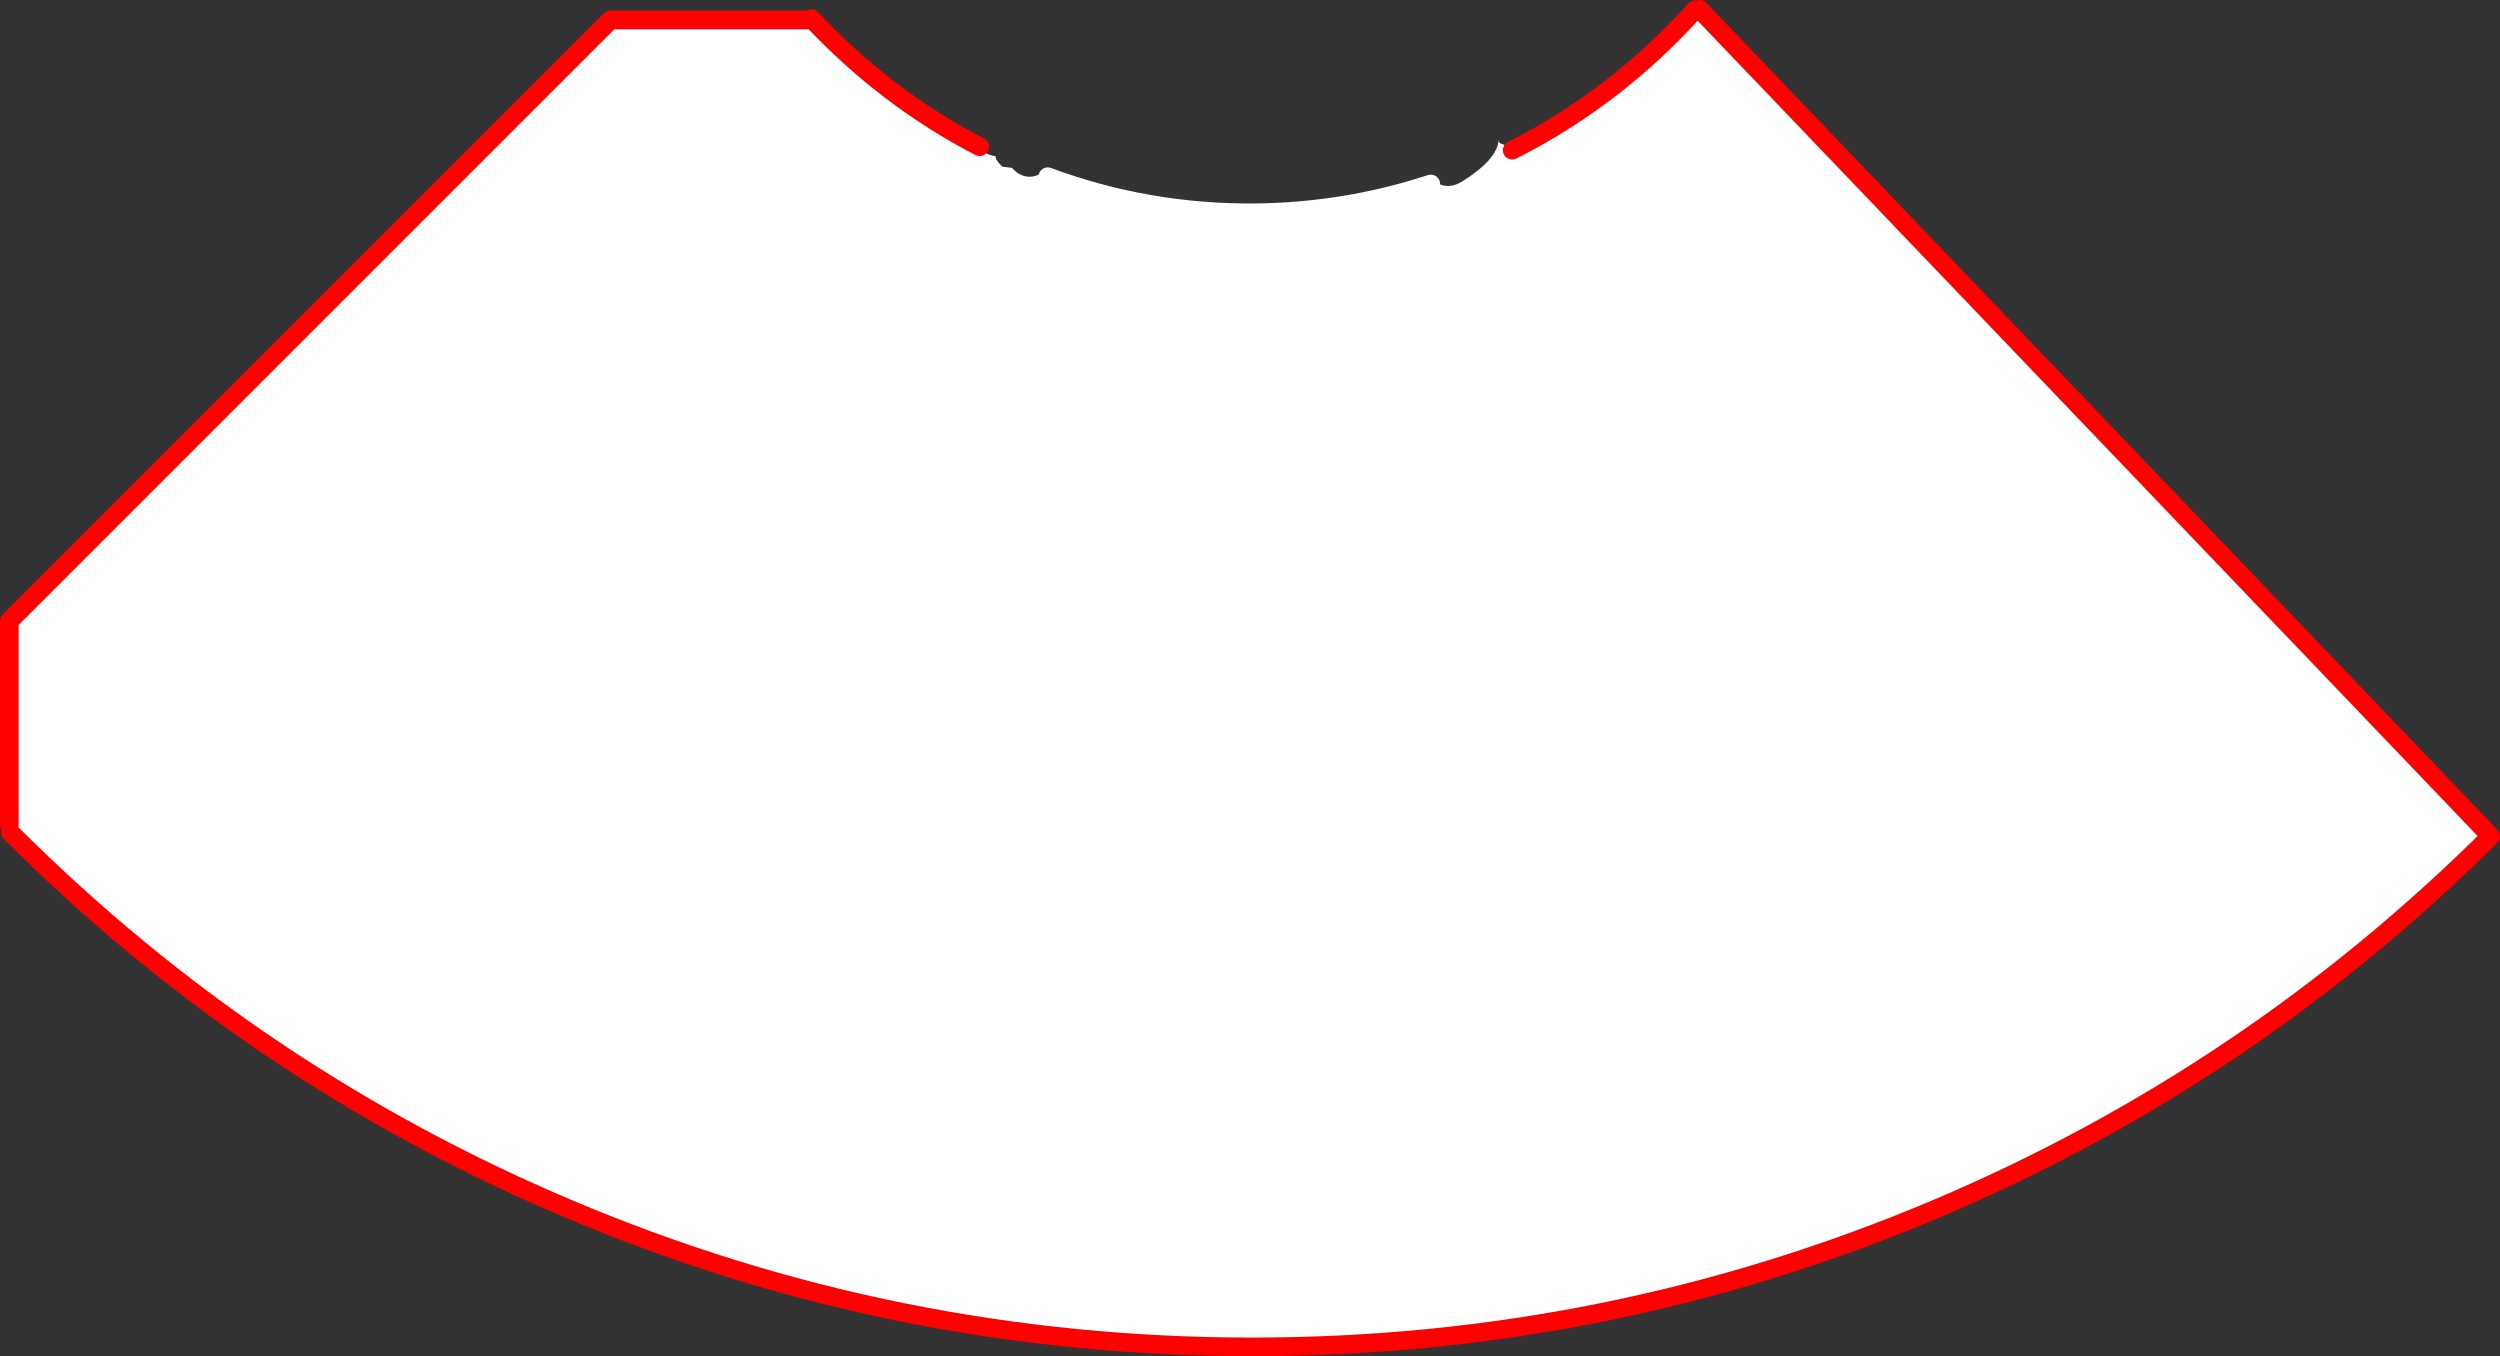
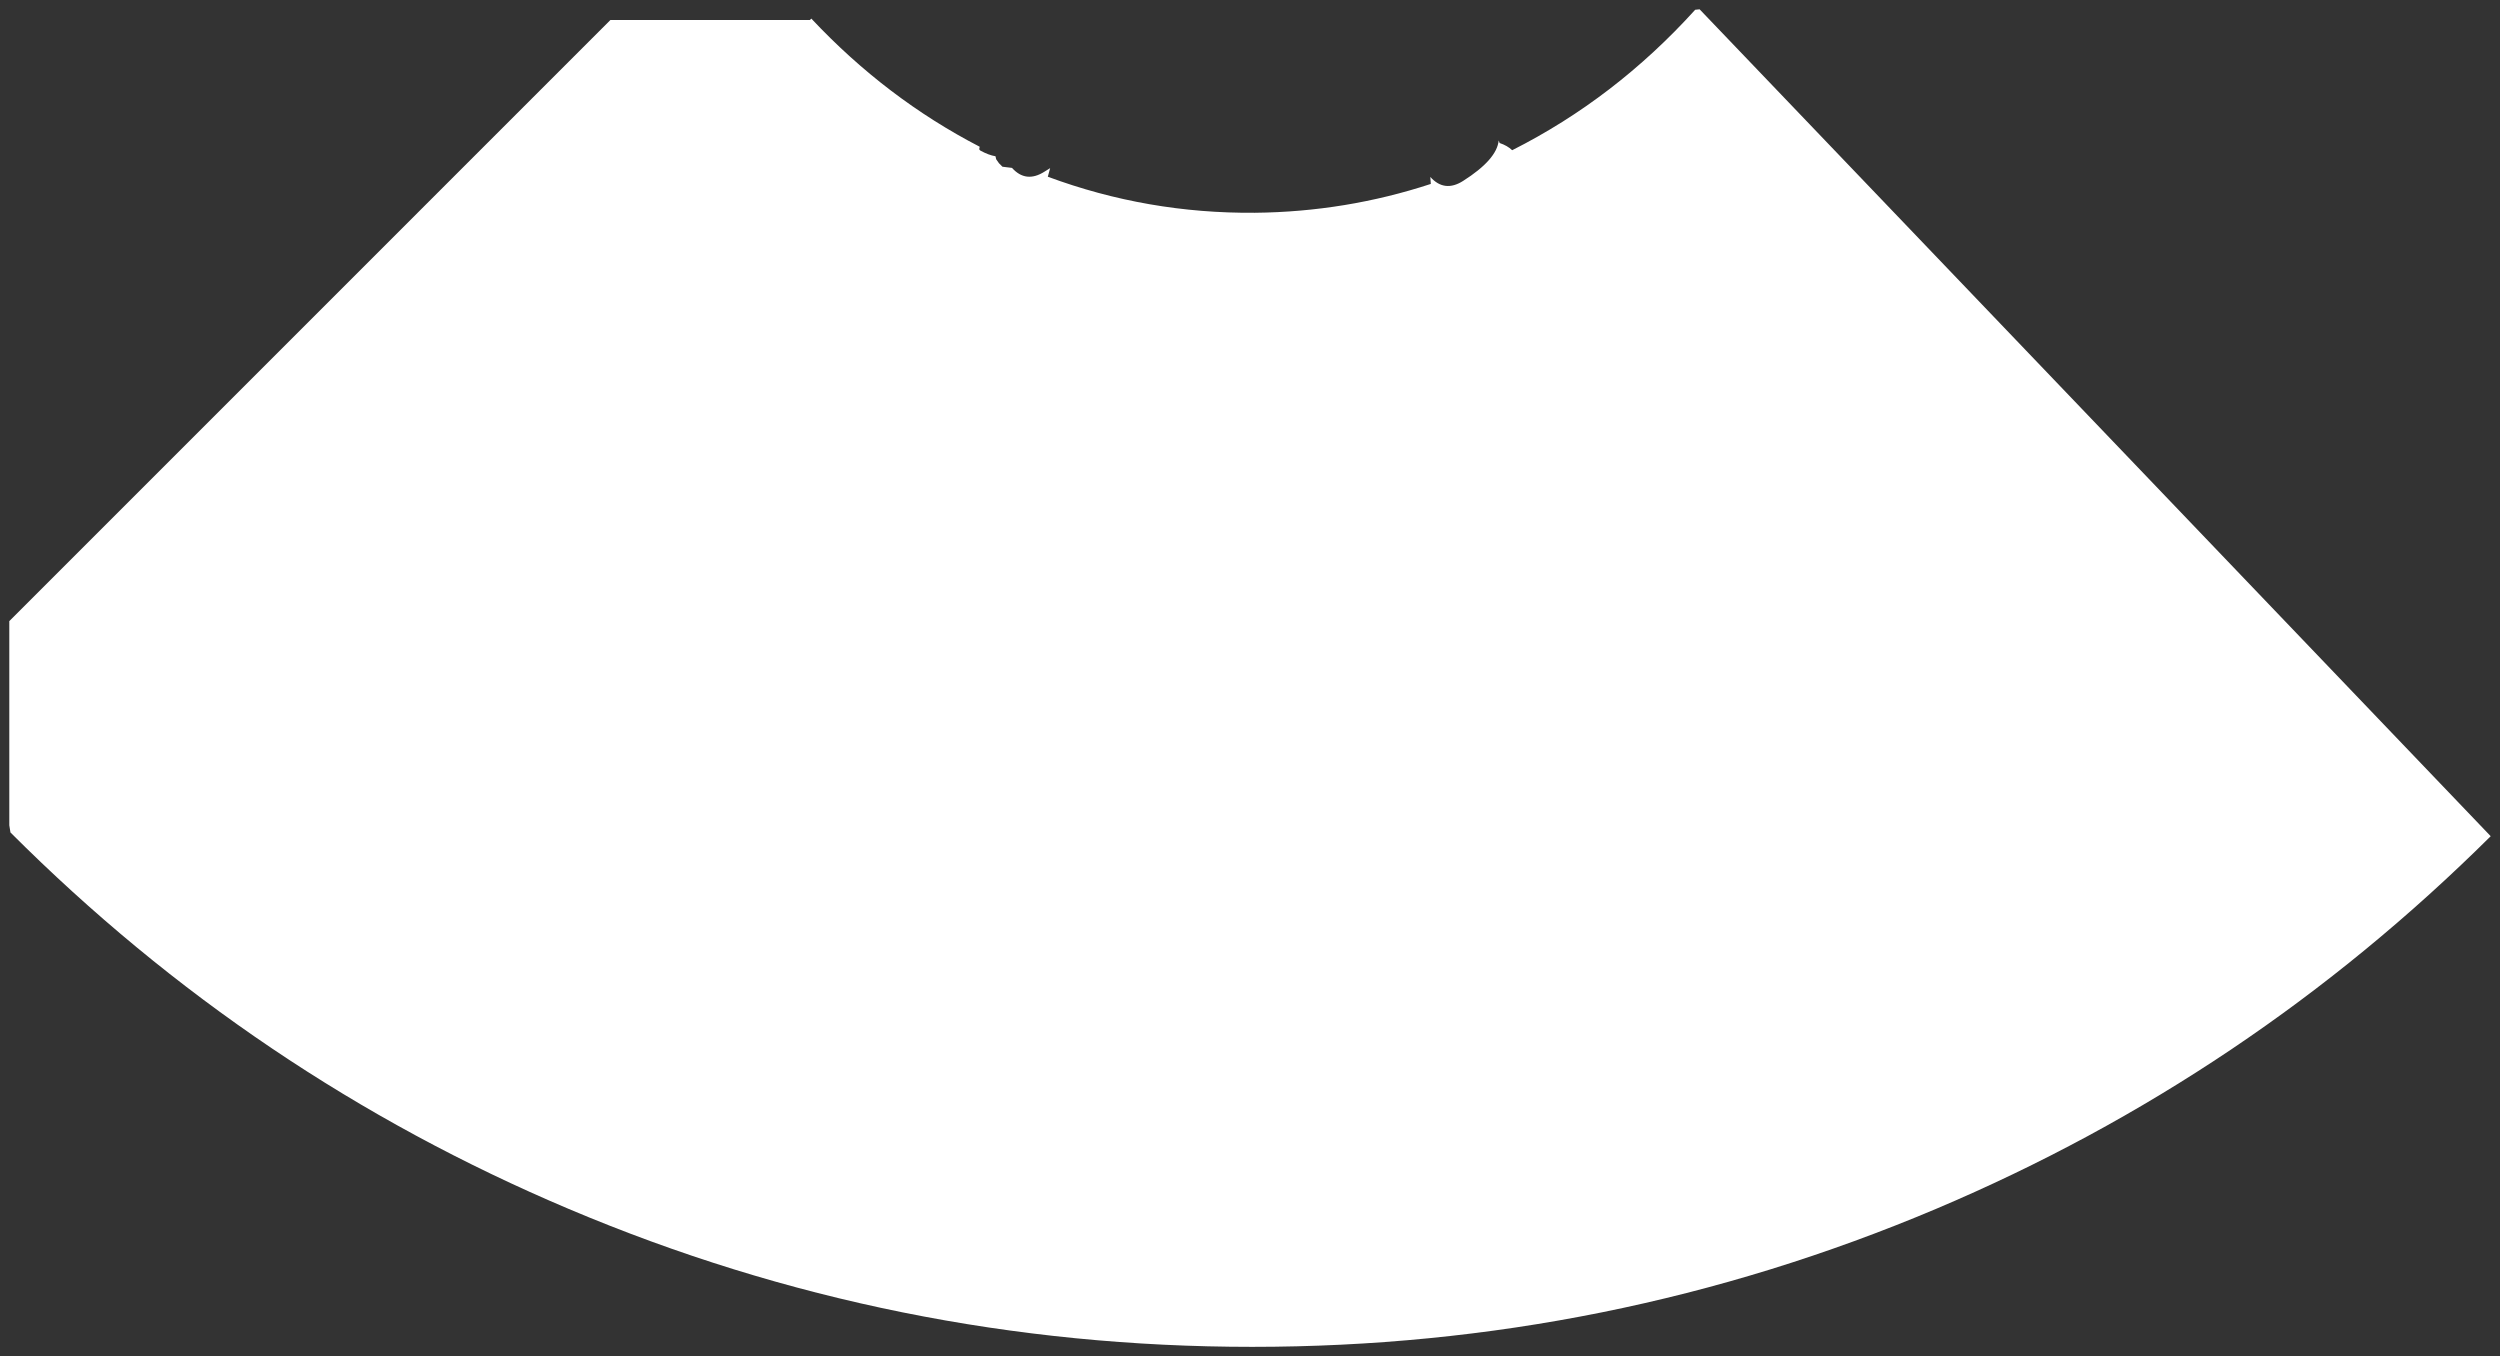
<svg xmlns="http://www.w3.org/2000/svg" height="291.6px" width="537.55px">
  <rect width="100%" height="100%" fill="#333333" stroke="none" />
  <g transform="matrix(1.0, 0.0, 0.0, 1.0, -72.2, -168.15)">
    <path d="M436.7 170.25 L437.65 170.15 607.75 347.95 Q555.7 399.65 488.45 428.1 418.25 457.75 341.45 457.75 264.6 457.75 194.5 428.1 126.75 399.45 74.45 347.15 L74.2 345.6 74.2 301.7 203.45 172.45 246.35 172.45 246.65 172.15 Q262.75 189.3 282.85 199.7 L282.75 200.25 282.95 200.5 Q284.75 201.5 286.25 201.75 L286.4 202.4 287.0 203.25 287.75 204.0 289.8 204.25 Q292.8 207.6 296.8 205.05 L298.0 204.3 297.5 206.15 Q318.95 214.1 342.05 213.9 361.55 213.7 379.85 207.7 L379.75 206.2 Q382.8 209.6 386.8 207.05 394.05 202.45 394.45 198.35 L394.65 198.9 Q396.3 199.45 397.35 200.45 419.45 189.3 436.7 170.25" fill="#ffffff" fill-rule="evenodd" stroke="none" />
-     <path d="M437.65 170.15 L607.75 347.95 Q555.7 399.65 488.45 428.1 418.25 457.75 341.45 457.75 264.6 457.75 194.5 428.1 126.75 399.45 74.45 347.15 M74.2 345.6 L74.2 301.7 203.45 172.45 246.35 172.45 M246.65 172.15 Q262.75 189.3 282.85 199.7 M397.35 200.45 Q419.45 189.3 436.7 170.25" fill="none" stroke="#ff0000" stroke-linecap="round" stroke-linejoin="round" stroke-width="4.0" />
-     <path d="M297.5 206.15 Q318.95 214.1 342.05 213.9 361.55 213.7 379.85 207.7" fill="none" stroke="#ffffff" stroke-linecap="round" stroke-linejoin="round" stroke-width="4.0" />
  </g>
</svg>